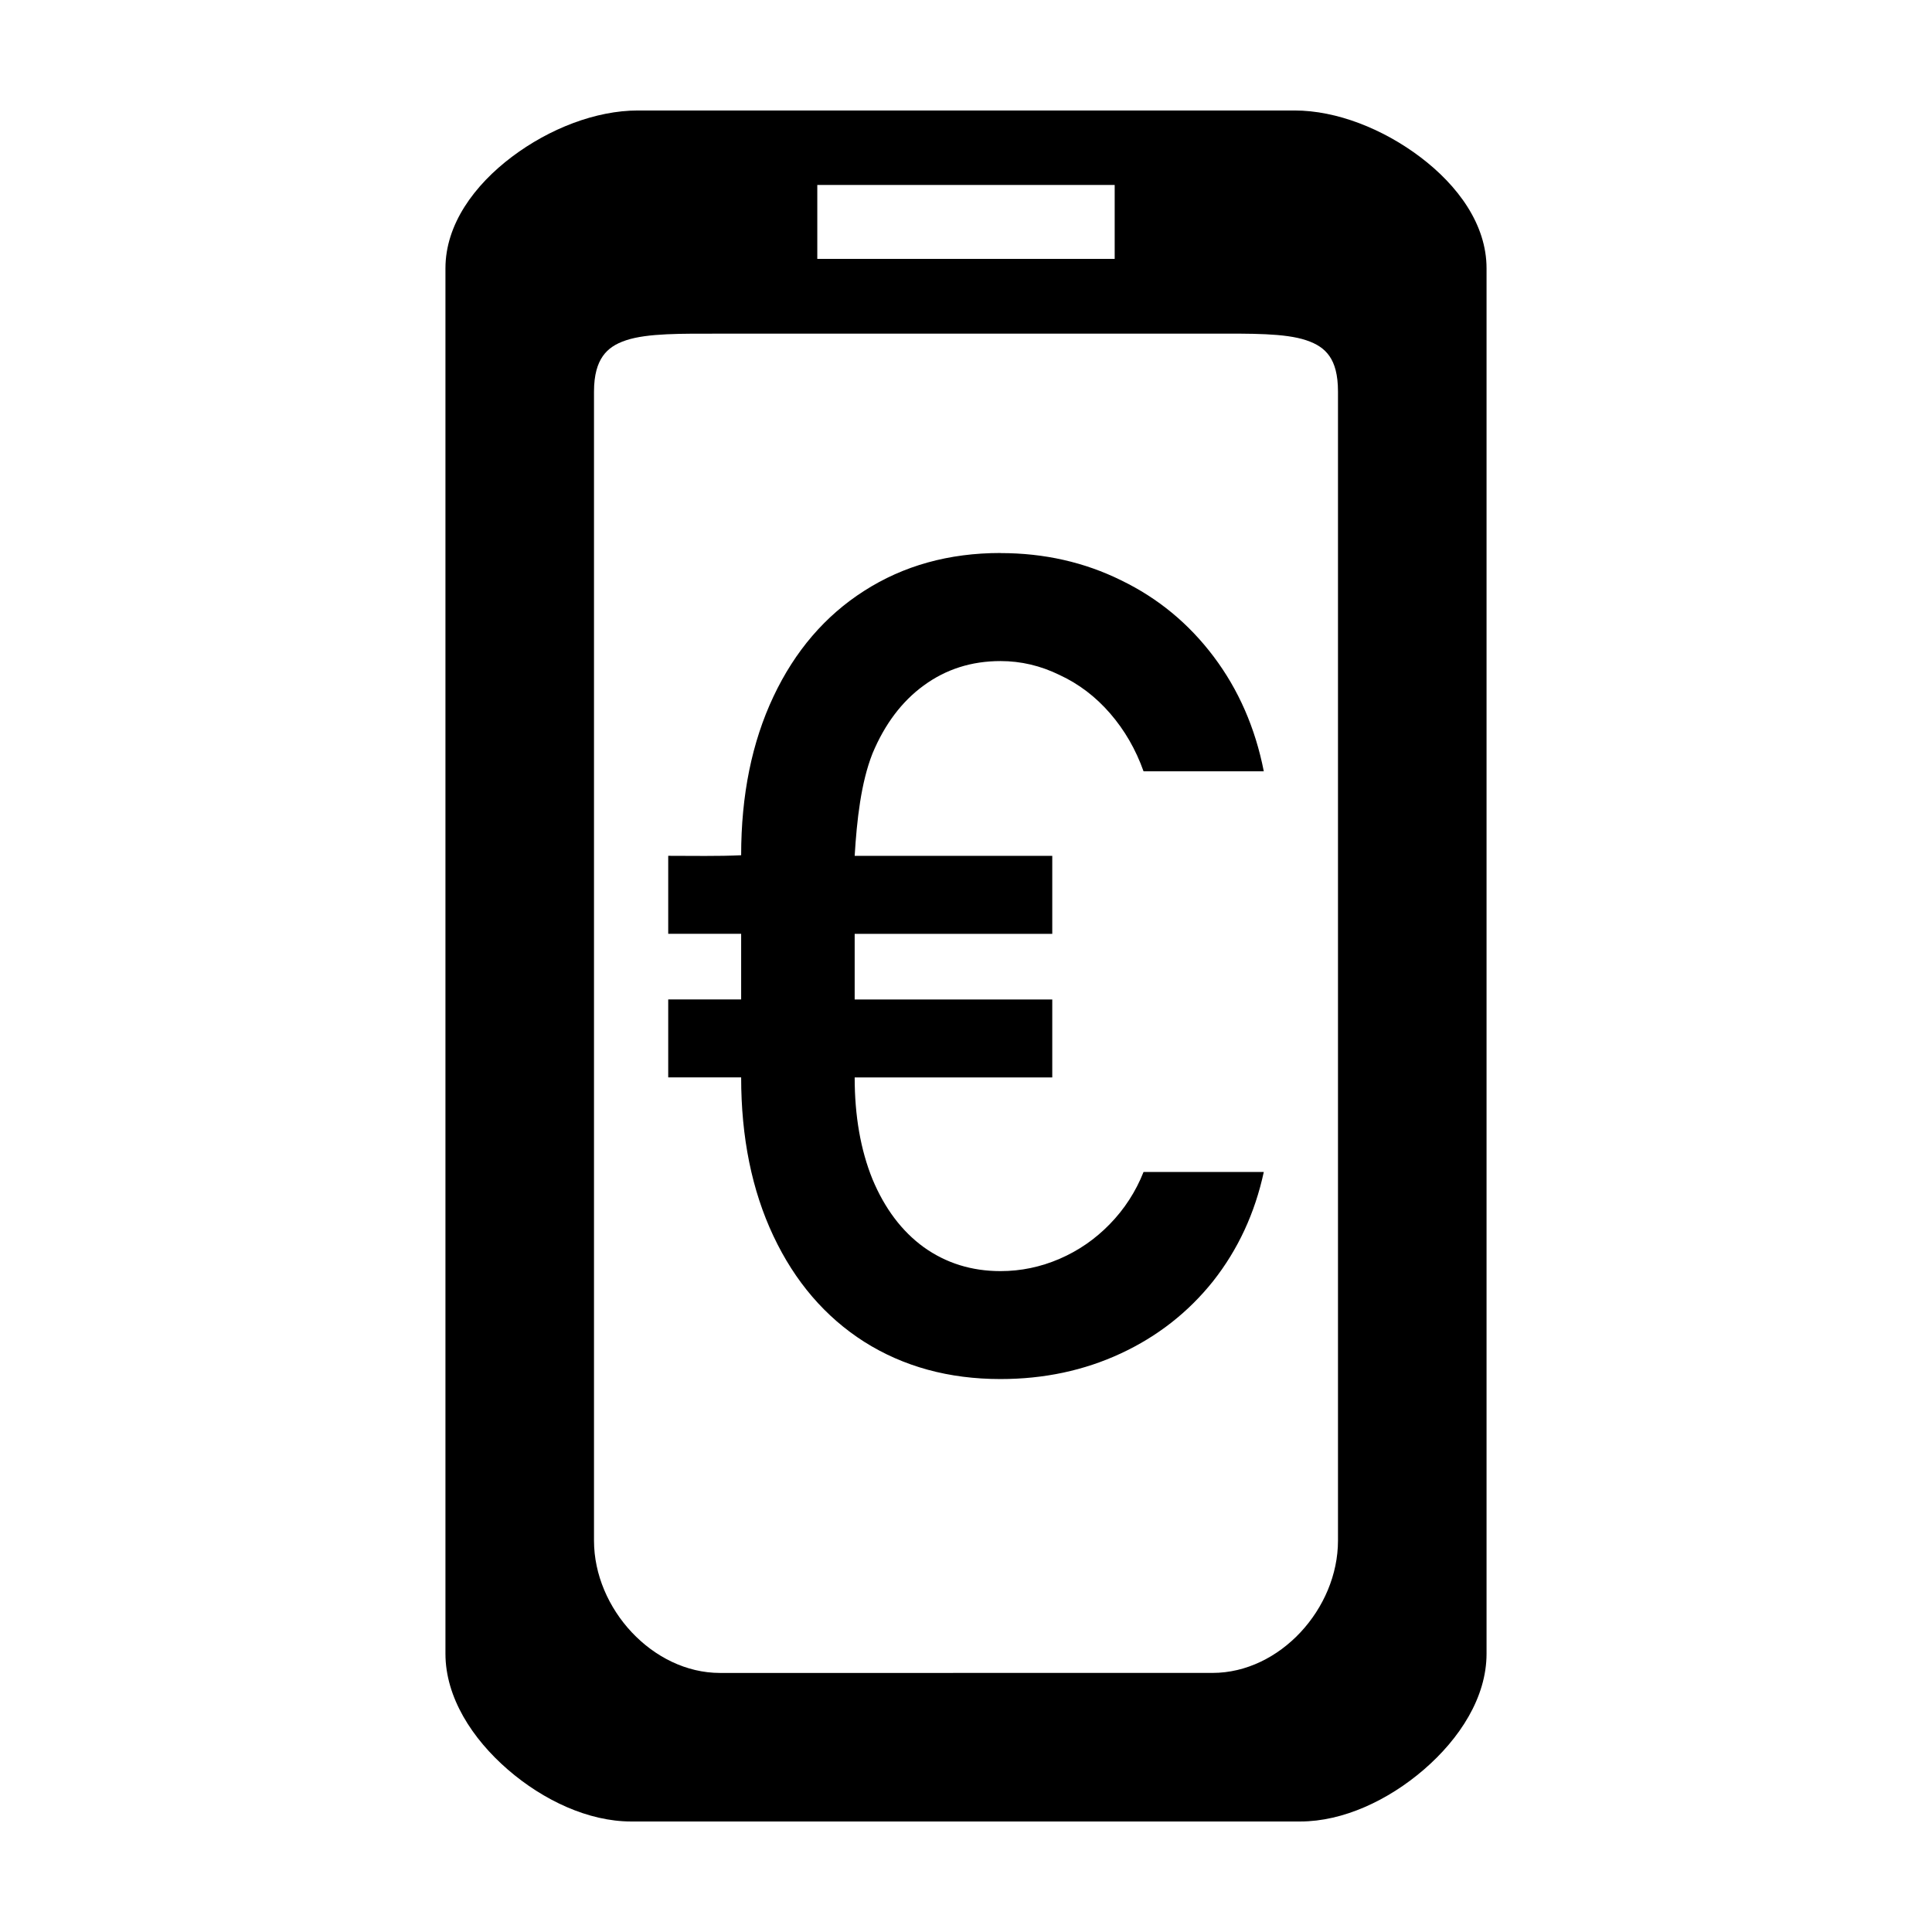
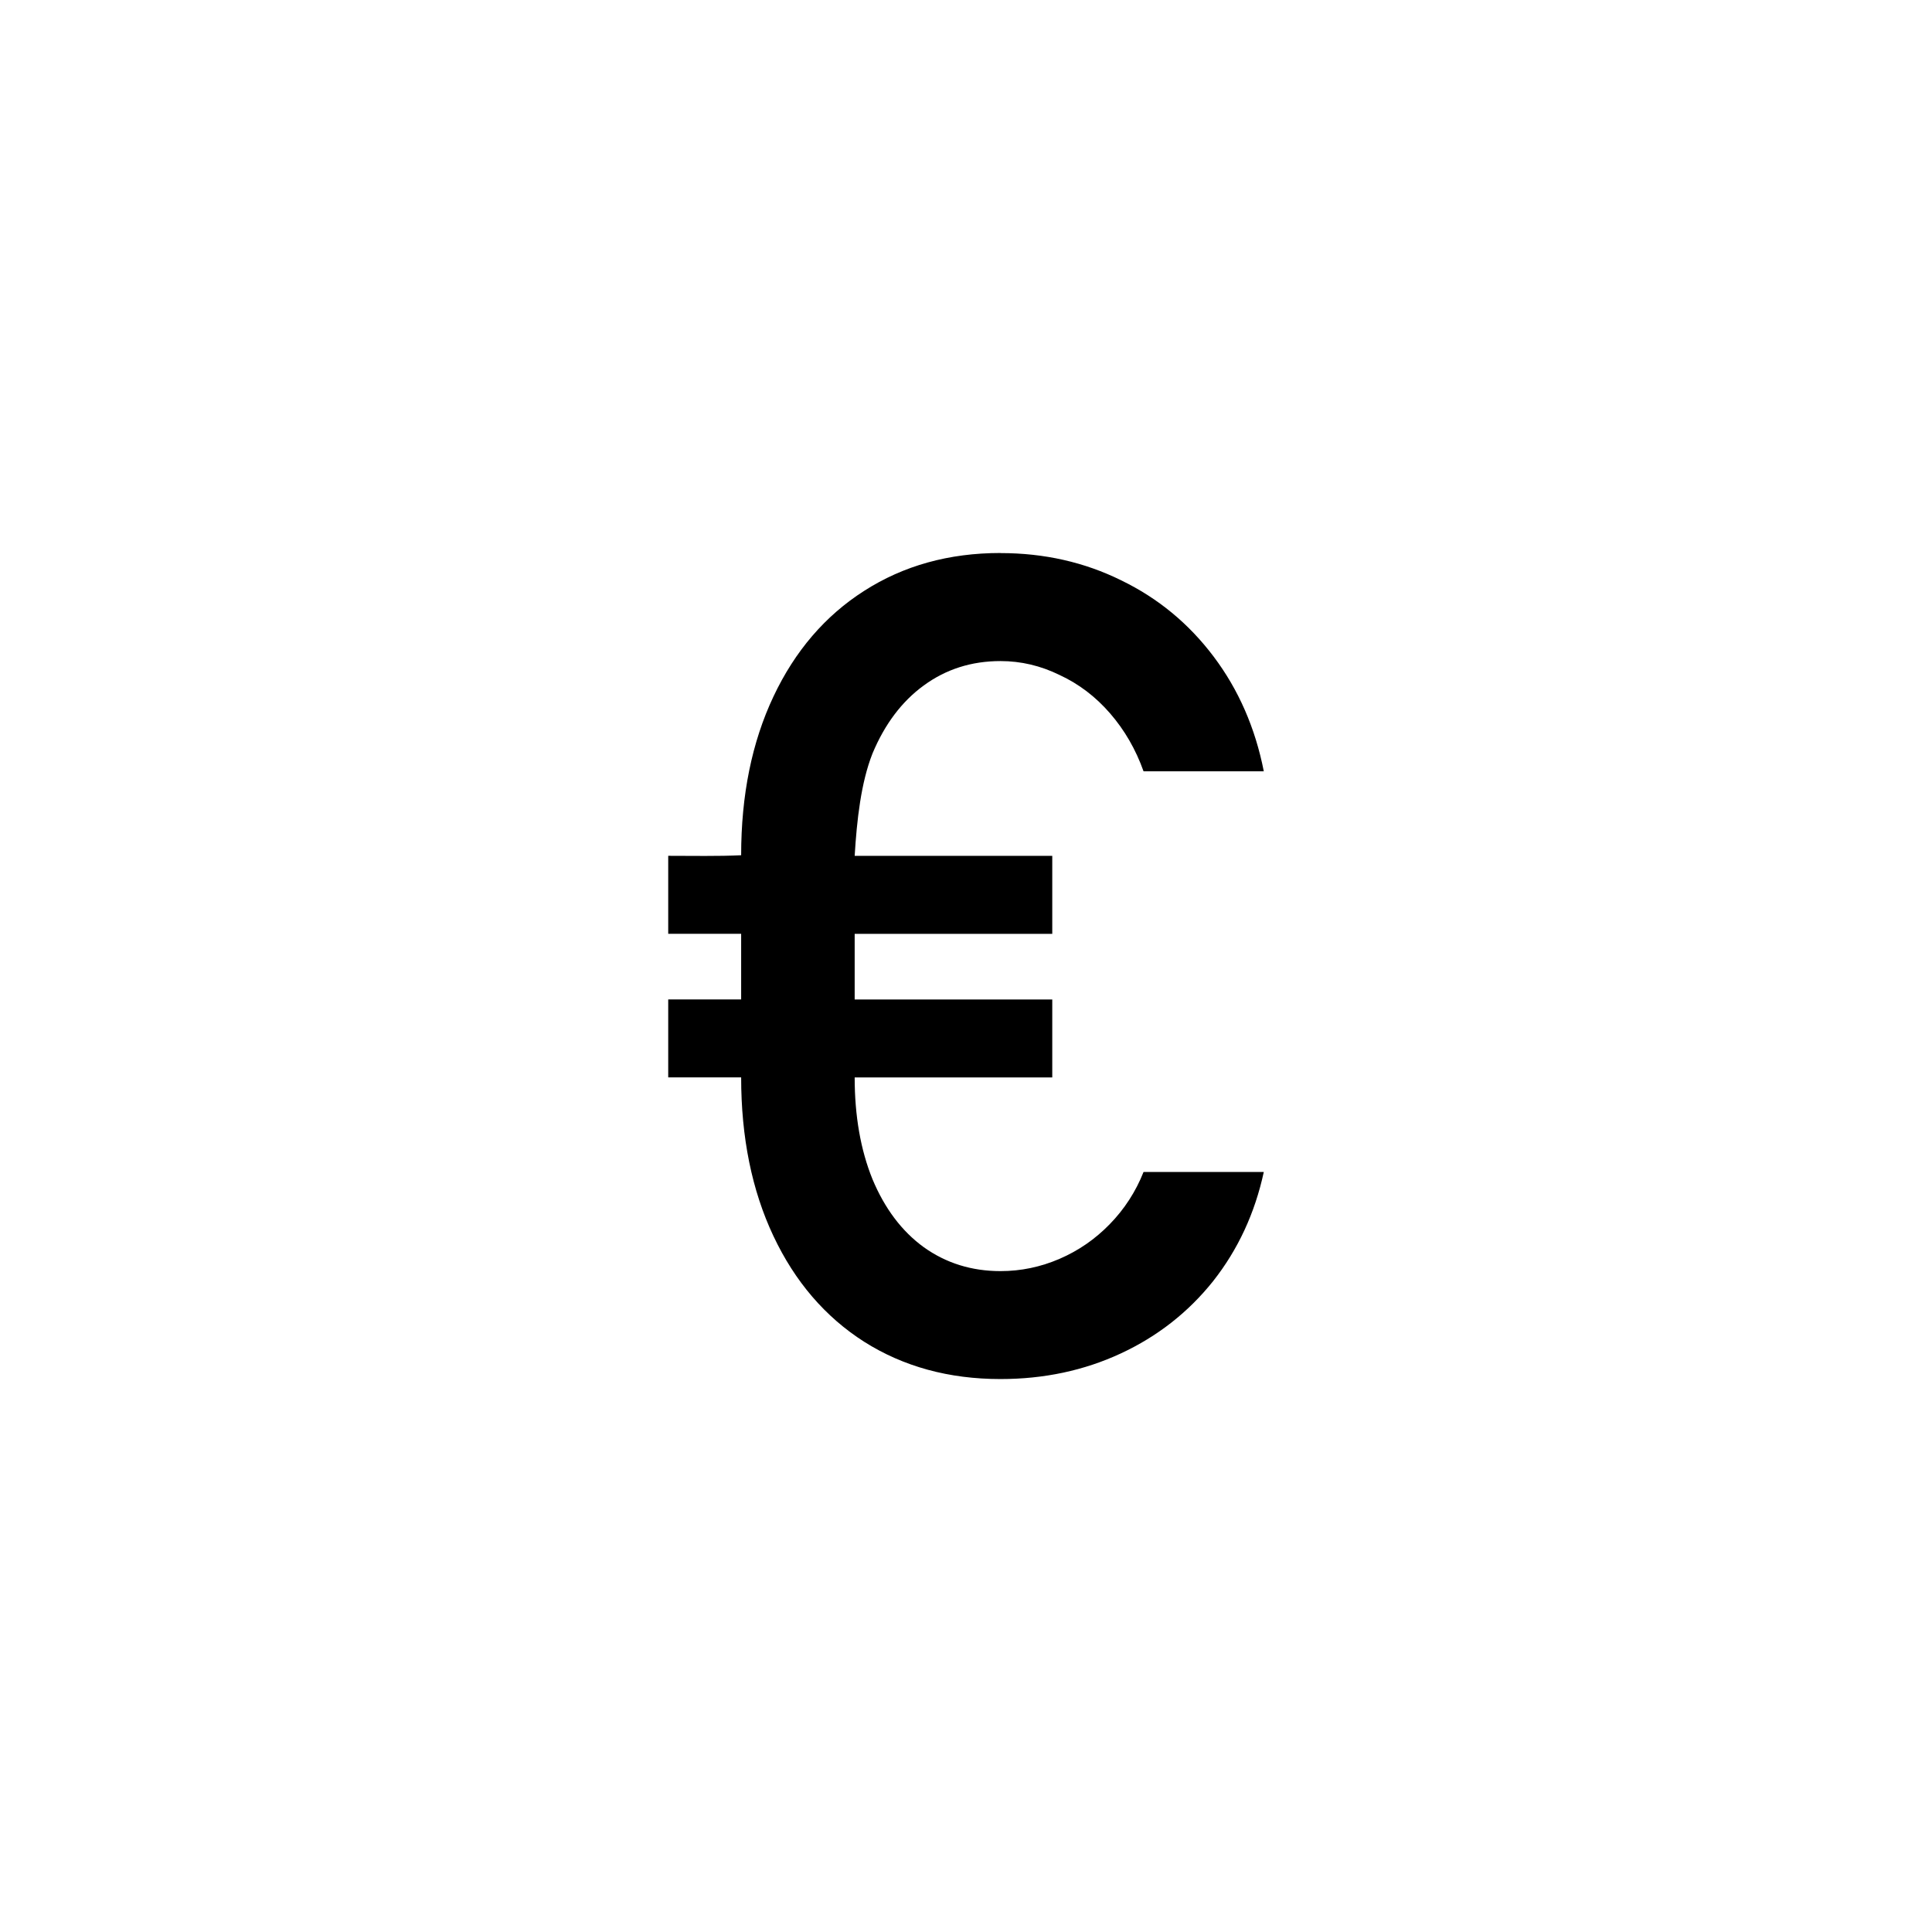
<svg xmlns="http://www.w3.org/2000/svg" fill="#000000" width="800px" height="800px" version="1.1" viewBox="144 144 512 512">
  <g>
    <path d="m409.14 290.55c-13.668 0-25.703 3.348-36.129 10.035-10.324 6.59-18.348 15.934-24.051 28.031-5.703 12.094-8.547 26.102-8.547 42.031-6.094 0.297-12.977 0.152-19.328 0.152v20.664h19.328v17.402h-19.328v20.652h19.328c0 15.93 2.844 29.938 8.547 42.031s13.727 21.441 24.051 28.031c10.422 6.59 22.461 9.883 36.129 9.883 11.504 0 22.133-2.254 31.867-6.777s17.898-10.914 24.488-19.176c6.59-8.359 11.062-18.012 13.426-28.93h-31.867c-2.066 5.211-5.062 9.844-8.996 13.875-3.836 3.934-8.254 6.988-13.27 9.152s-10.234 3.25-15.645 3.25c-7.672 0-14.453-2.125-20.355-6.352-5.801-4.227-10.32-10.223-13.566-17.992-3.148-7.769-4.723-16.762-4.723-26.988h52.363v-20.648h-52.363v-17.402h52.363v-20.664h-52.363c0.574-9.5 1.668-19.395 4.723-27.133 3.246-7.769 7.766-13.777 13.566-18.008 5.898-4.328 12.684-6.481 20.355-6.481 5.41 0 10.629 1.223 15.645 3.684 5.113 2.363 9.578 5.766 13.41 10.191 3.836 4.426 6.789 9.535 8.855 15.336h31.867c-2.262-11.504-6.695-21.641-13.285-30.391-6.59-8.75-14.738-15.48-24.477-20.199-9.734-4.82-20.418-7.238-32.02-7.238z" />
-     <path d="m313.04 173.28c-11.133 0-23.457 4.801-33.379 12.281-9.922 7.481-17.613 17.863-17.613 29.551v367.13c0 11.574 7.086 22.531 16.516 30.703 9.43 8.172 21.379 13.766 32.668 13.766h177.38c11.289 0 23.277-5.594 32.746-13.766 9.469-8.172 16.594-19.121 16.594-30.703v-367.13c0-11.676-7.652-21.992-17.539-29.473-9.887-7.481-22.191-12.359-33.324-12.359zm47.551 19.73h78.812v19.598h-78.812v-19.598zm-25.777 39.406h130.52c10.105 0 19.129-0.152 24.812 1.75 2.844 0.945 4.809 2.238 6.18 4.215 1.371 1.977 2.254 4.879 2.254 9.395v304.49c0 18.059-15.406 35.074-33.246 35.074l-130.52 0.008c-17.84 0-33.398-17.031-33.398-35.074v-304.49c0-4.512 0.949-7.418 2.328-9.395 1.383-1.973 3.316-3.266 6.18-4.215 5.723-1.898 14.785-1.75 24.891-1.75z" />
  </g>
</svg>